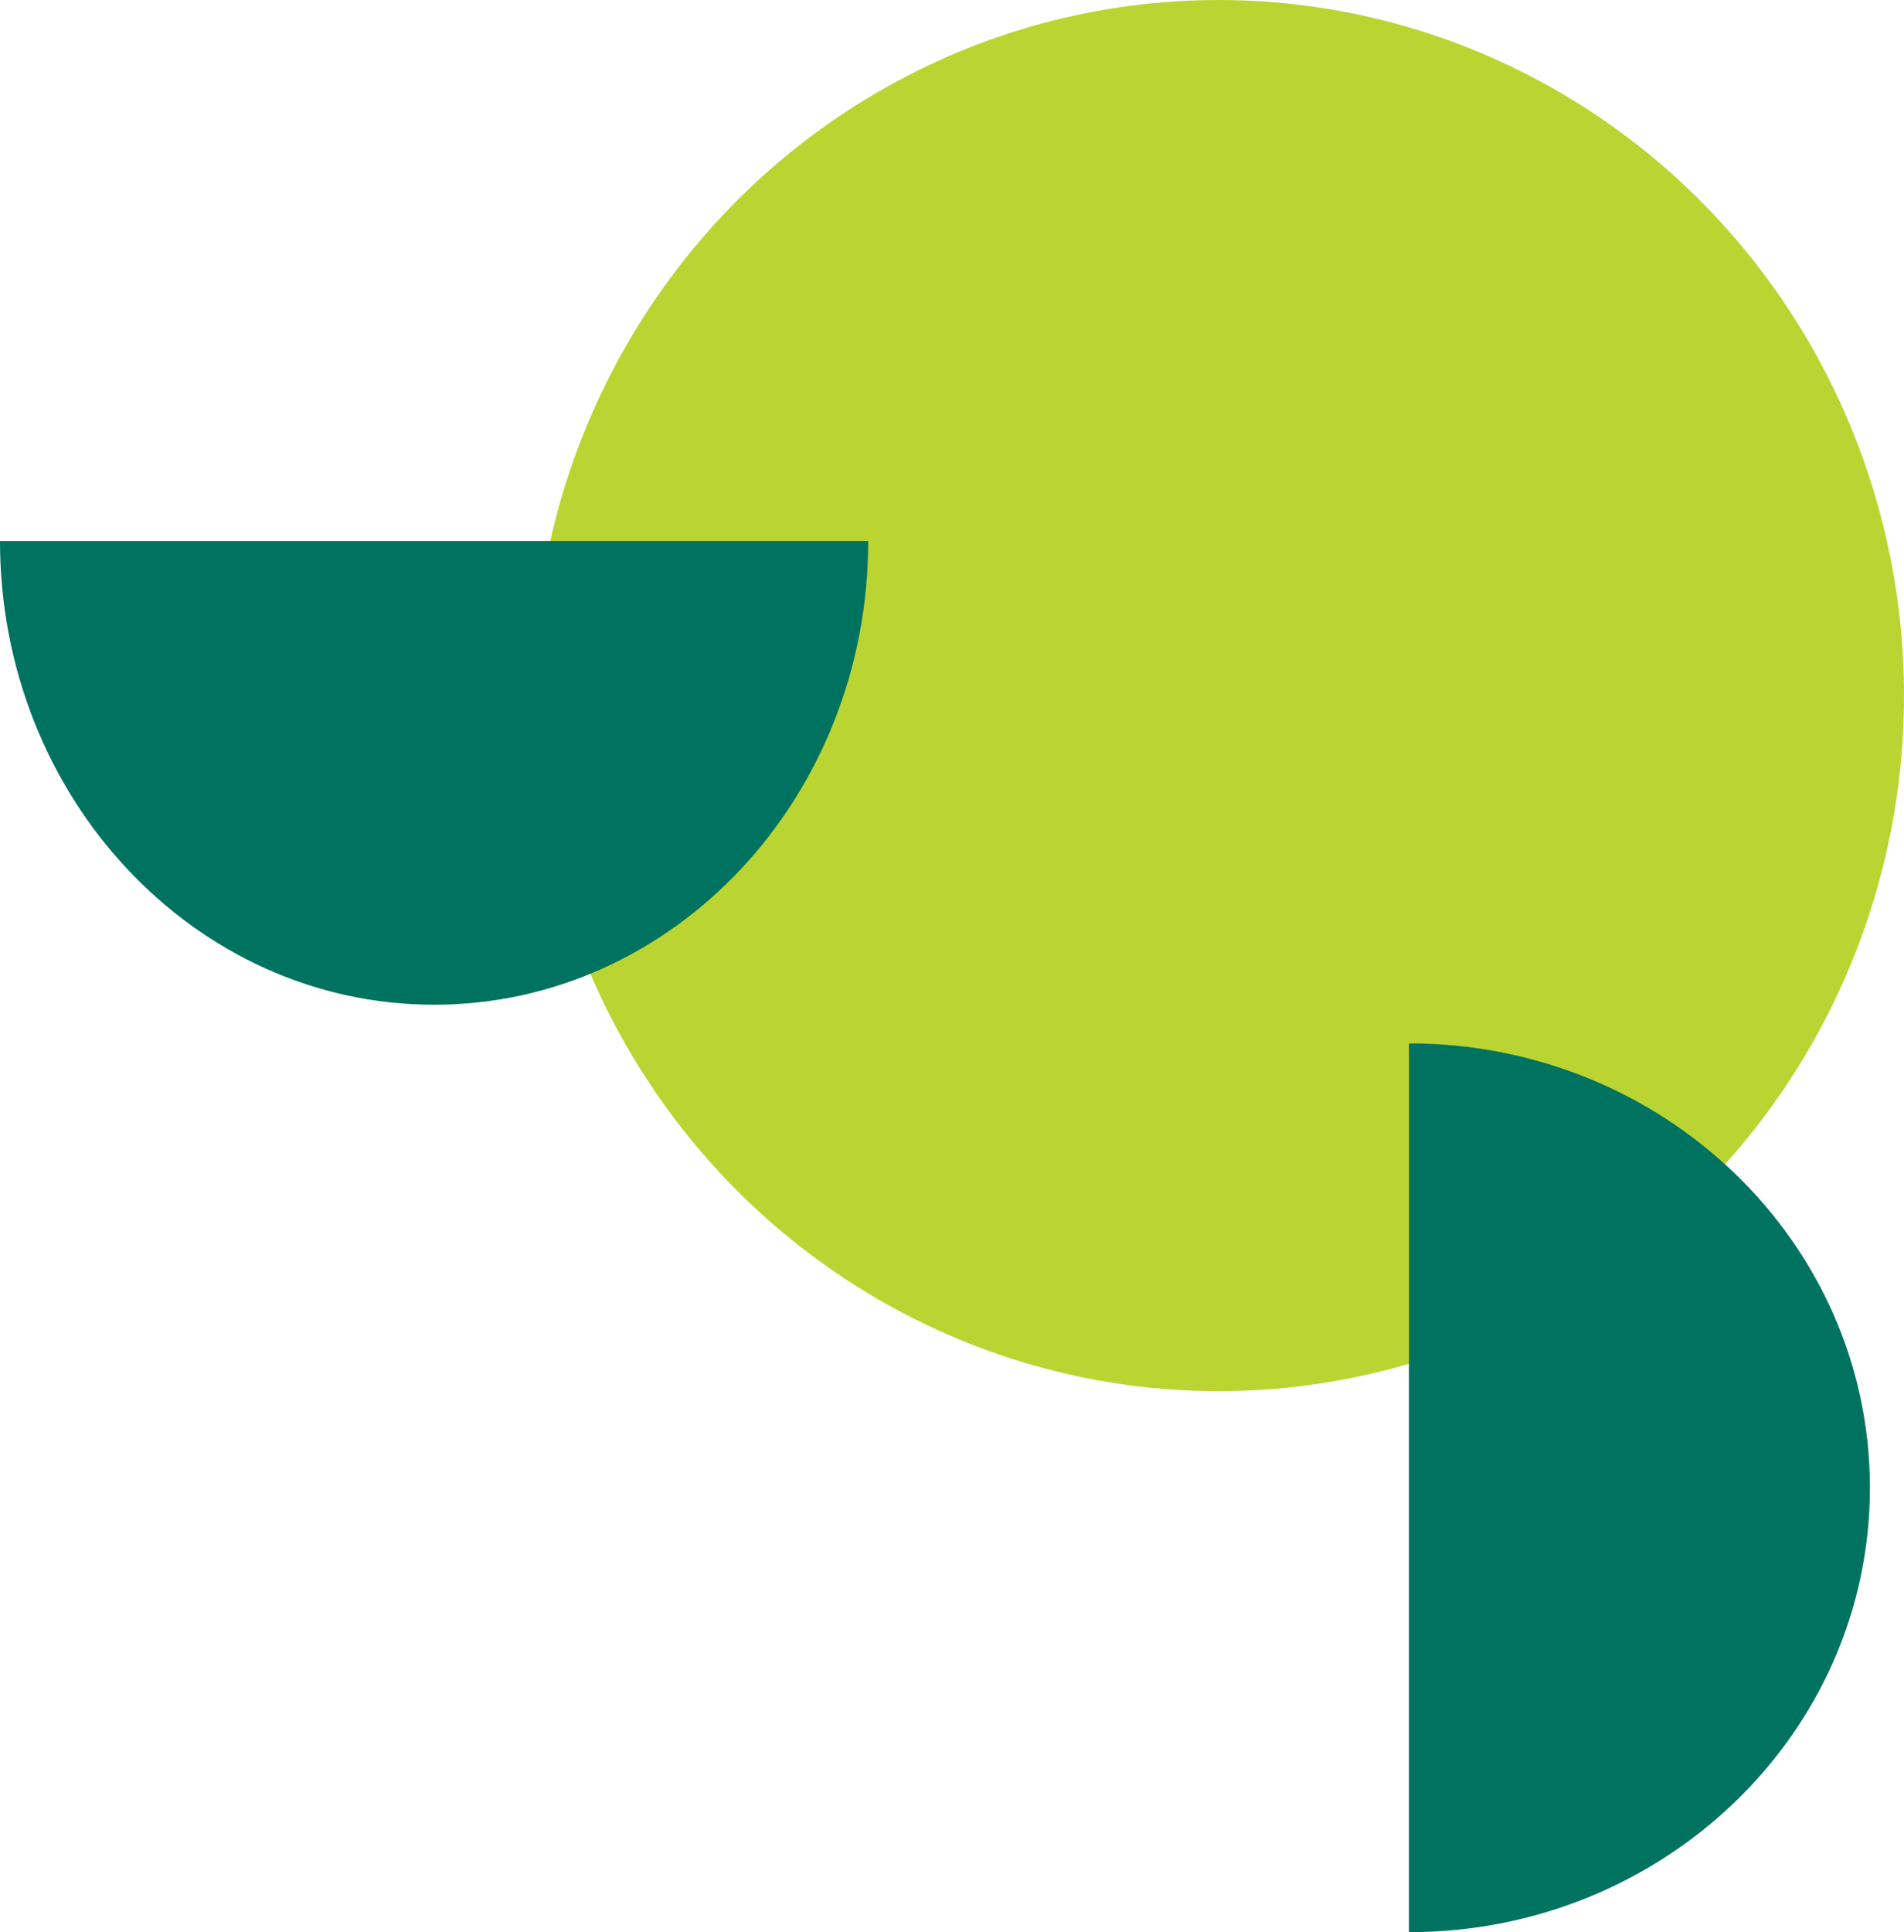
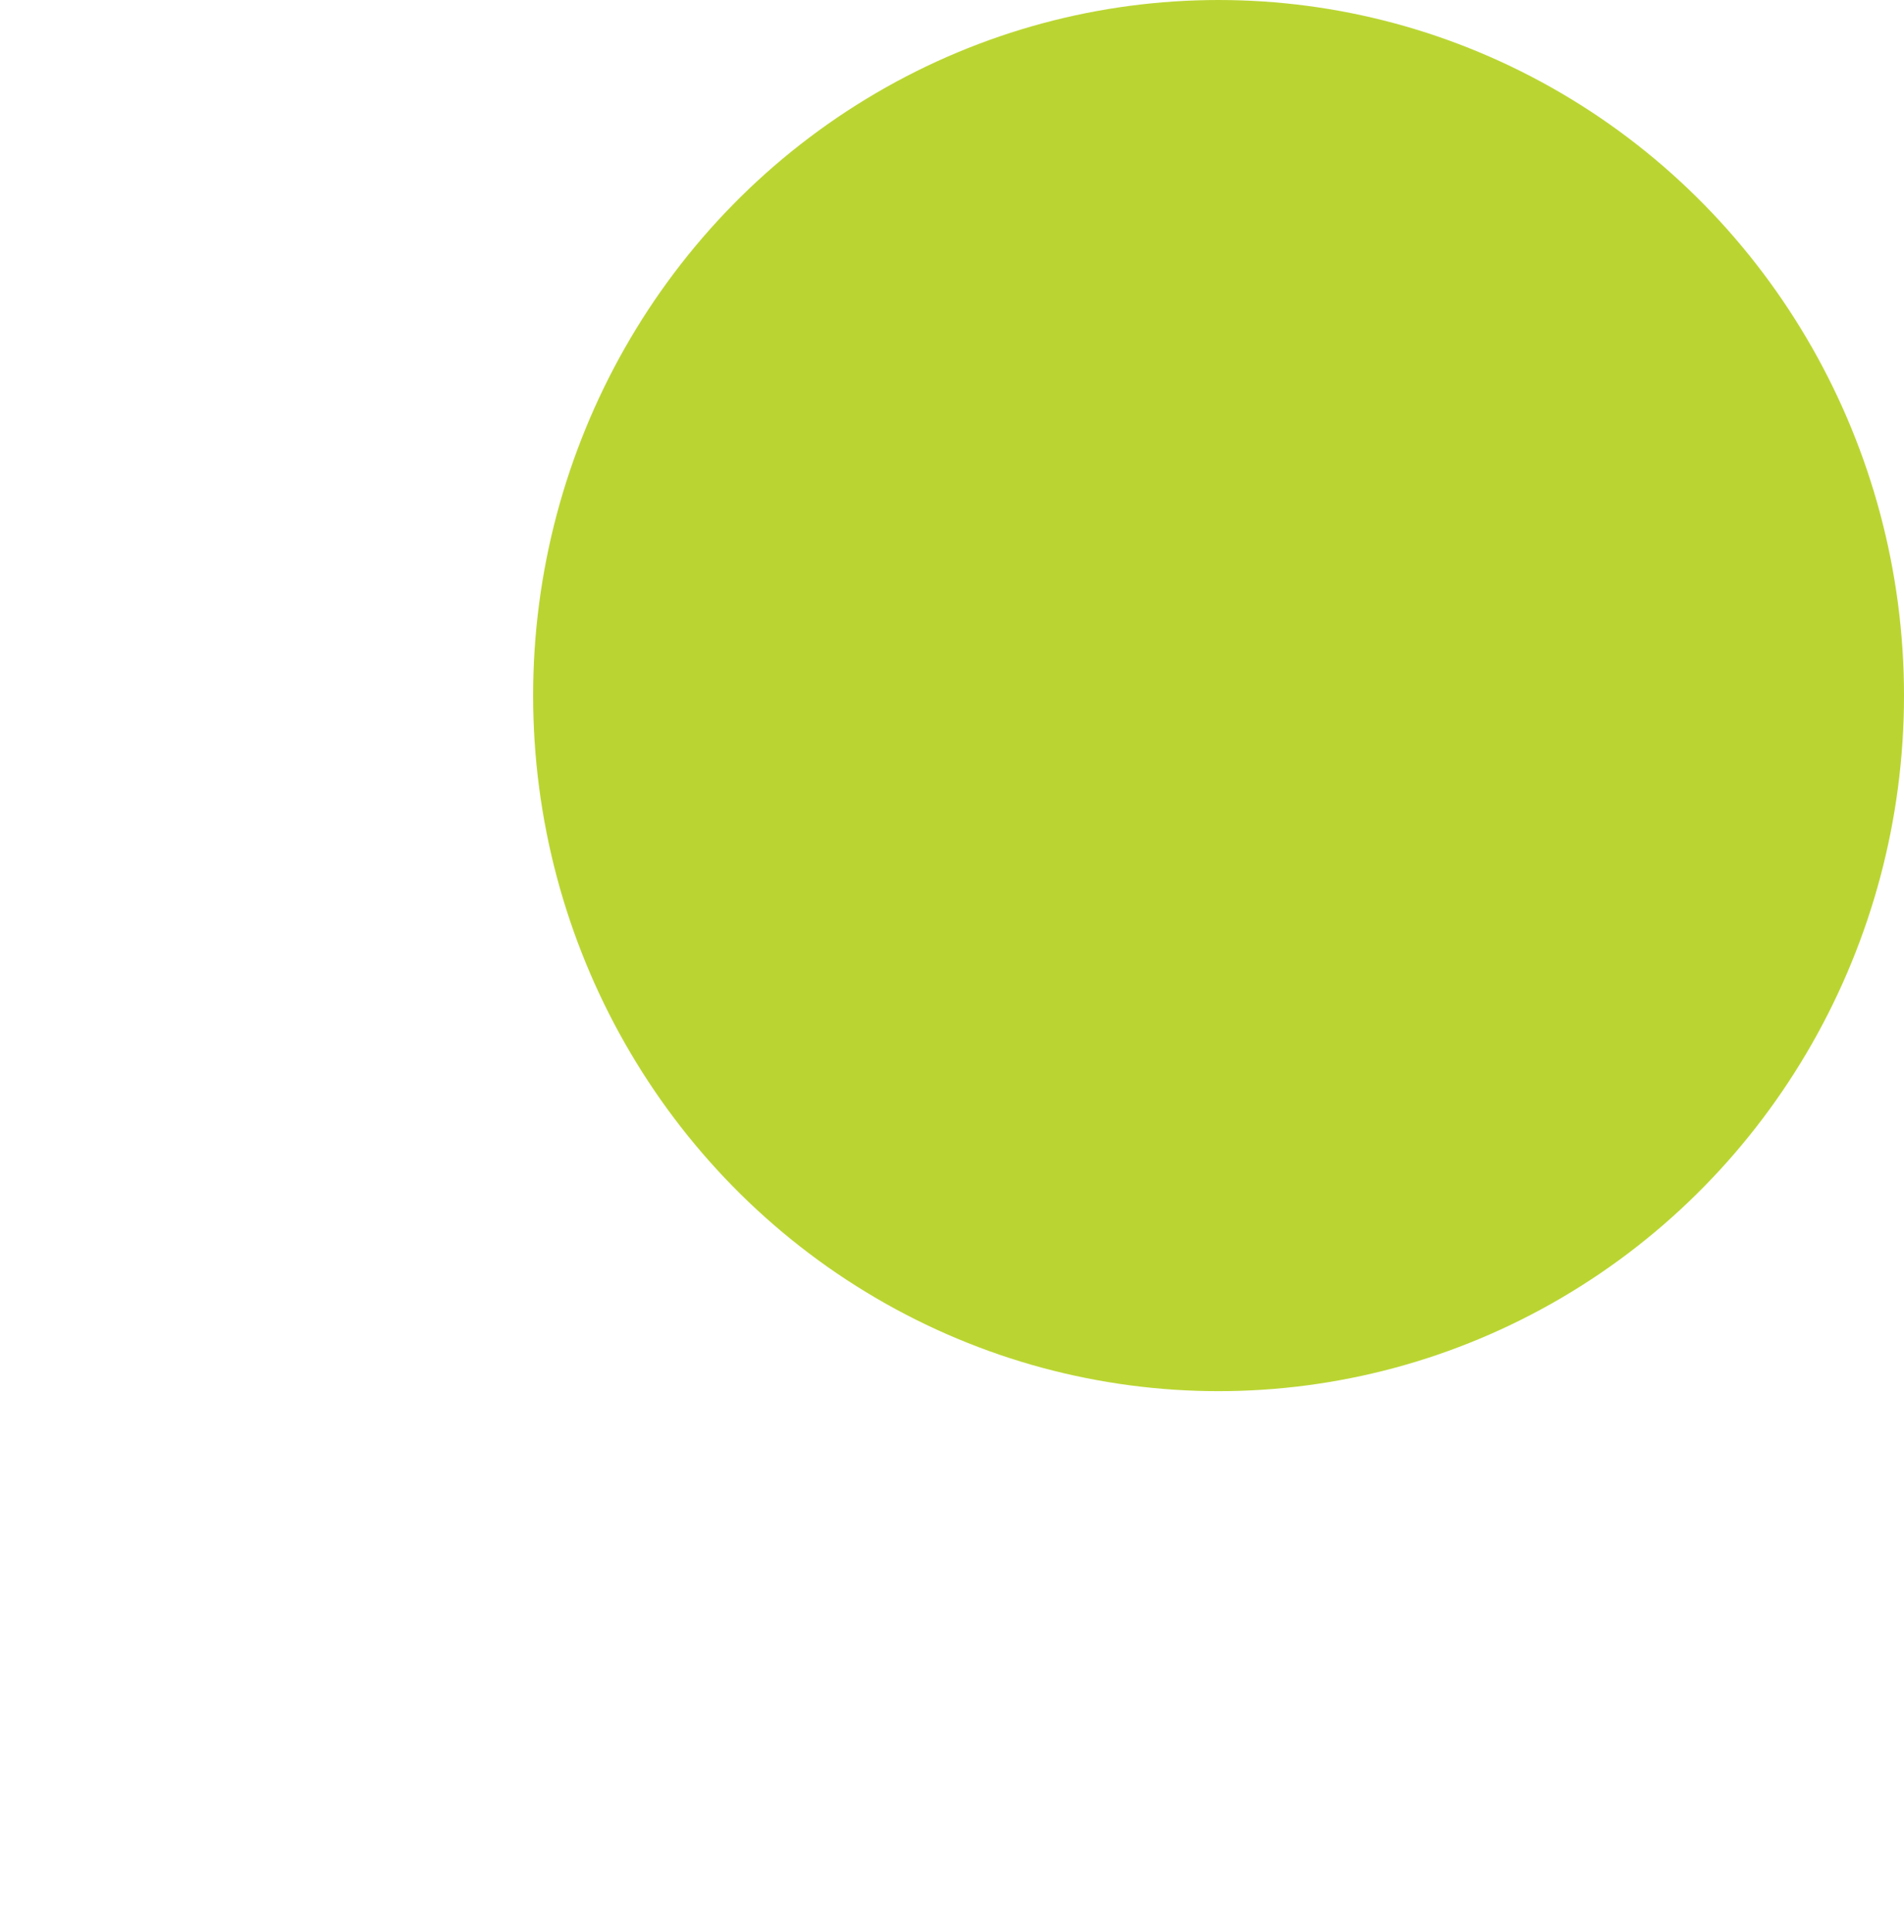
<svg xmlns="http://www.w3.org/2000/svg" width="69" height="70" viewBox="0 0 69 70" fill="none">
  <g id="Group 97">
    <g id="Group 94">
      <ellipse id="Ellipse 7" cx="44.16" cy="25.2" rx="24.84" ry="25.2" transform="rotate(-180 44.16 25.2)" fill="#BAD532" />
    </g>
    <g id="Group 95">
-       <path id="Ellipse 7_2" d="M15.732 36.4C24.42 36.4 31.464 28.878 31.464 19.6L-0 19.6C-0 28.878 7.043 36.4 15.732 36.4Z" fill="#007360" />
-     </g>
+       </g>
    <g id="Group 97_2">
-       <path id="Ellipse 7_3" d="M67.765 53.9C67.765 45.008 60.286 37.8 51.06 37.8L51.06 70C60.286 70 67.765 62.792 67.765 53.9Z" fill="#007360" />
-     </g>
+       </g>
  </g>
</svg>